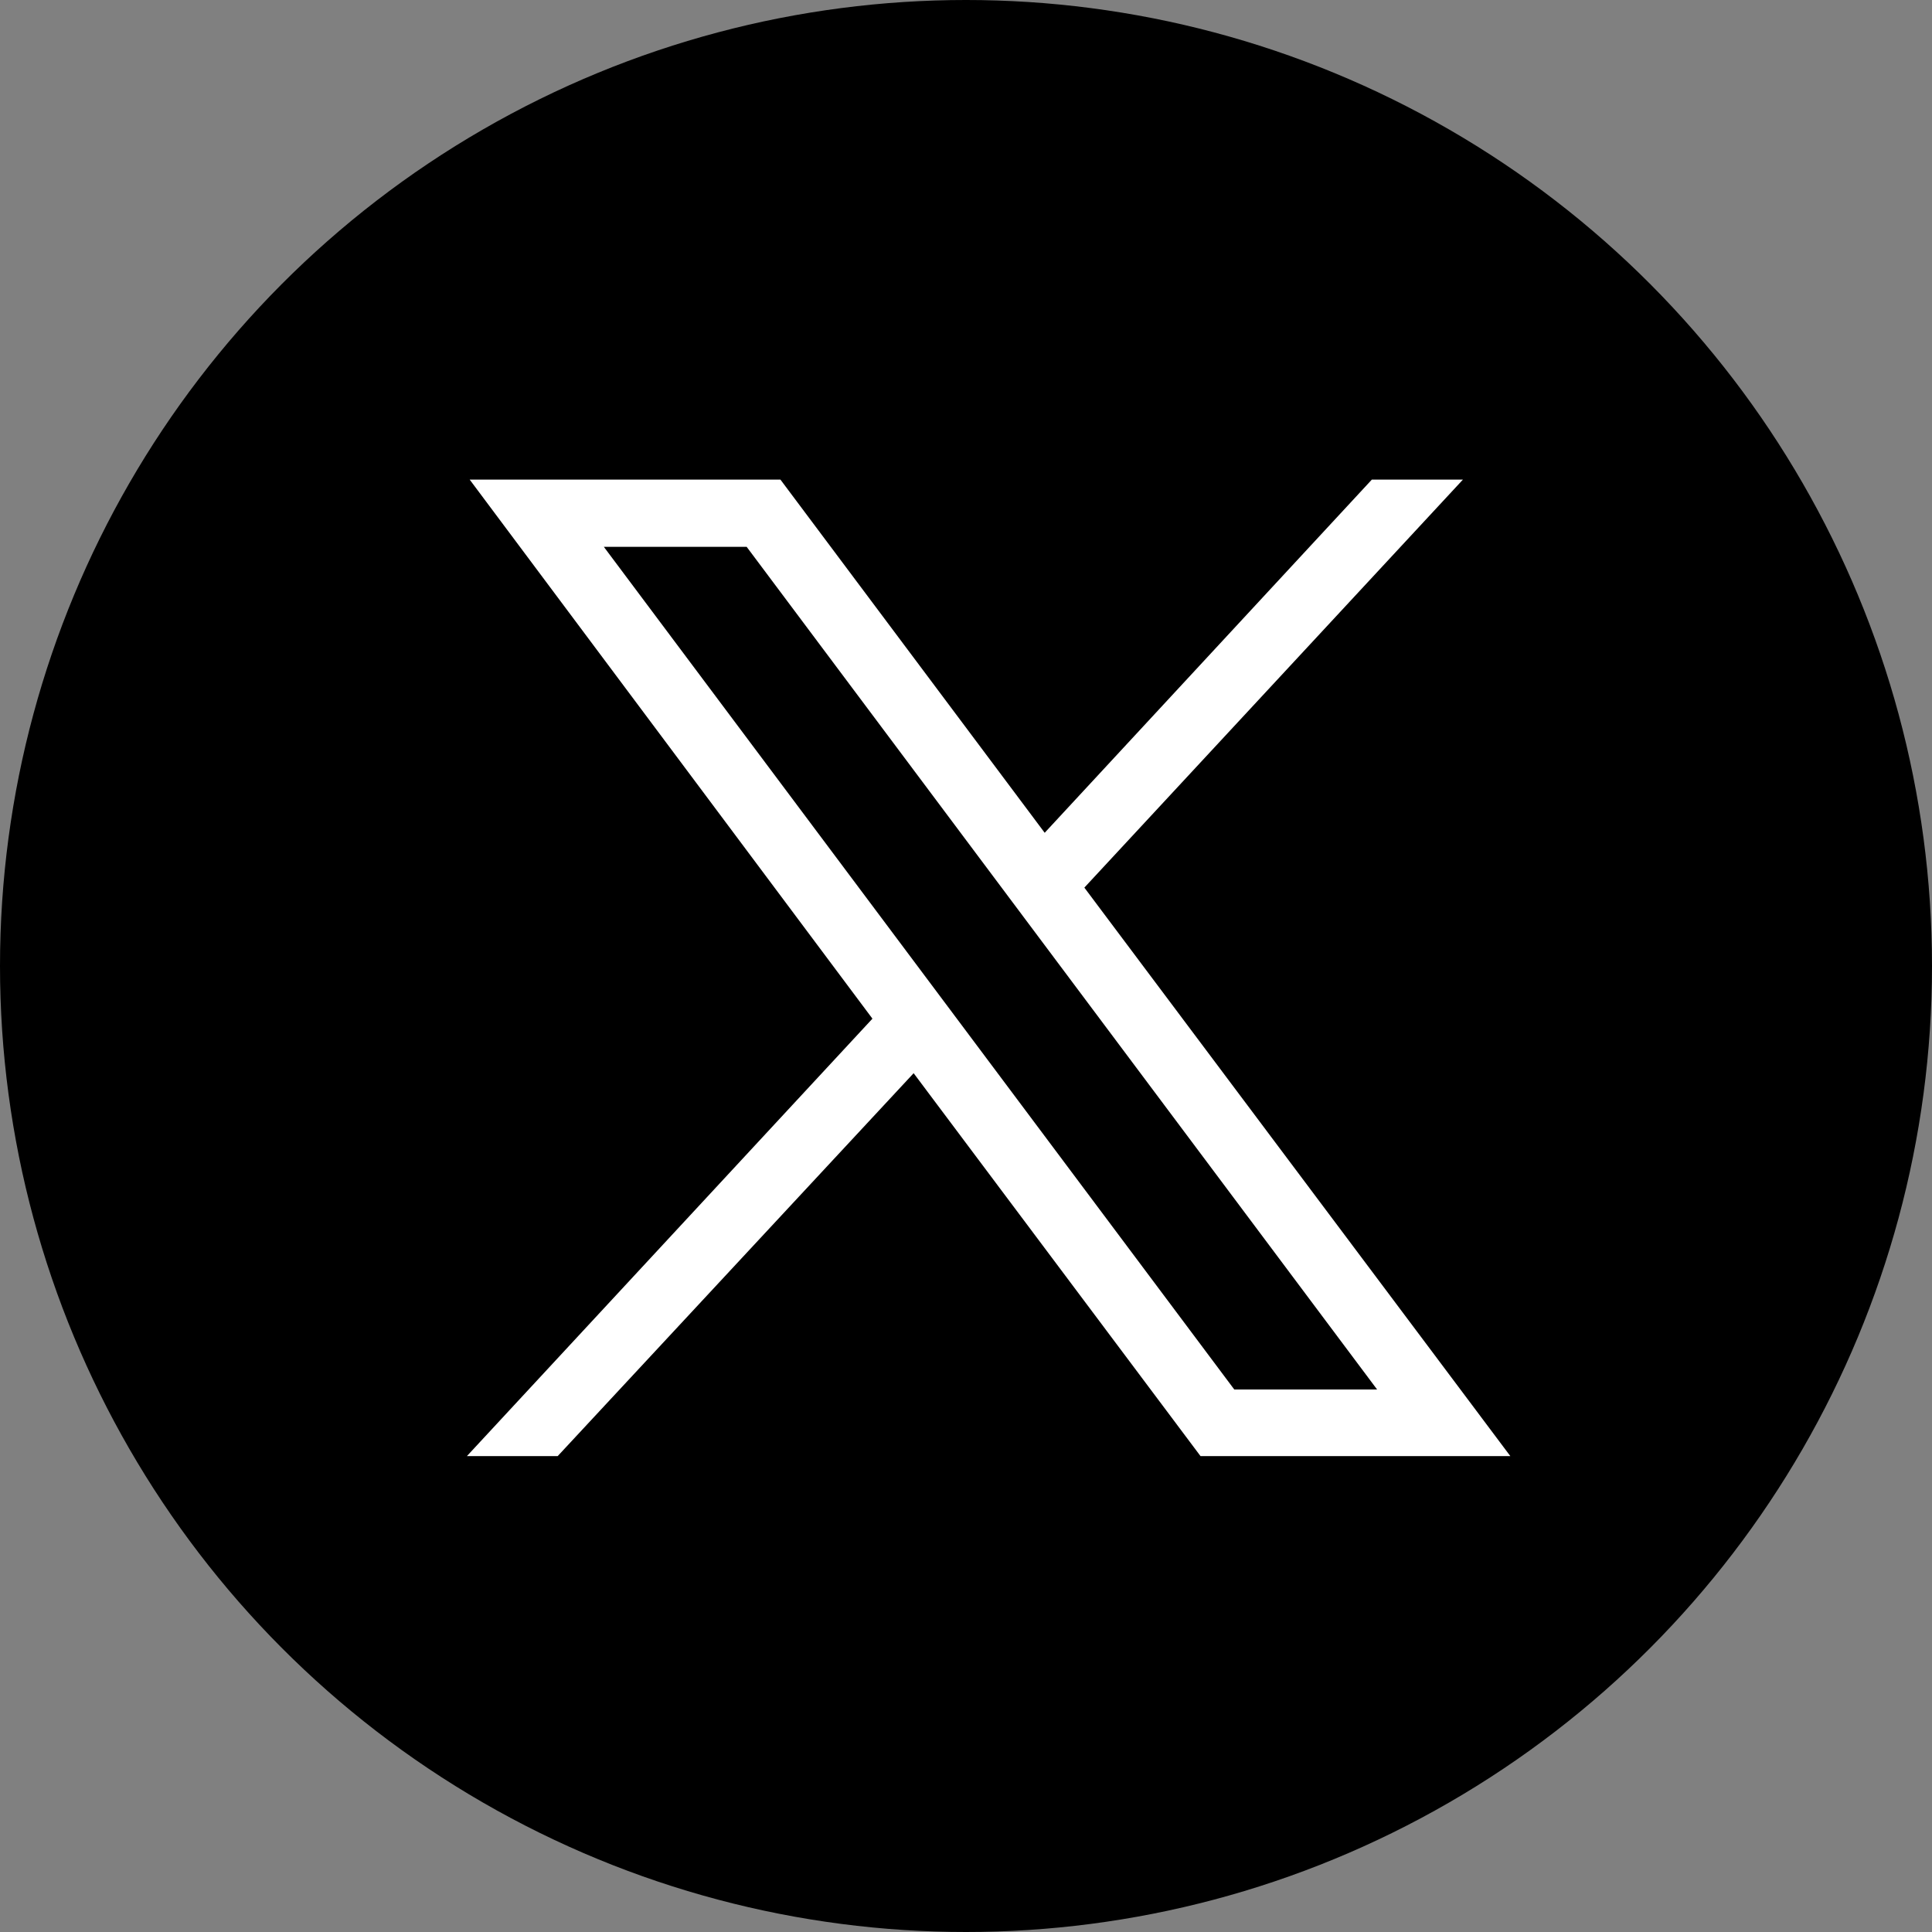
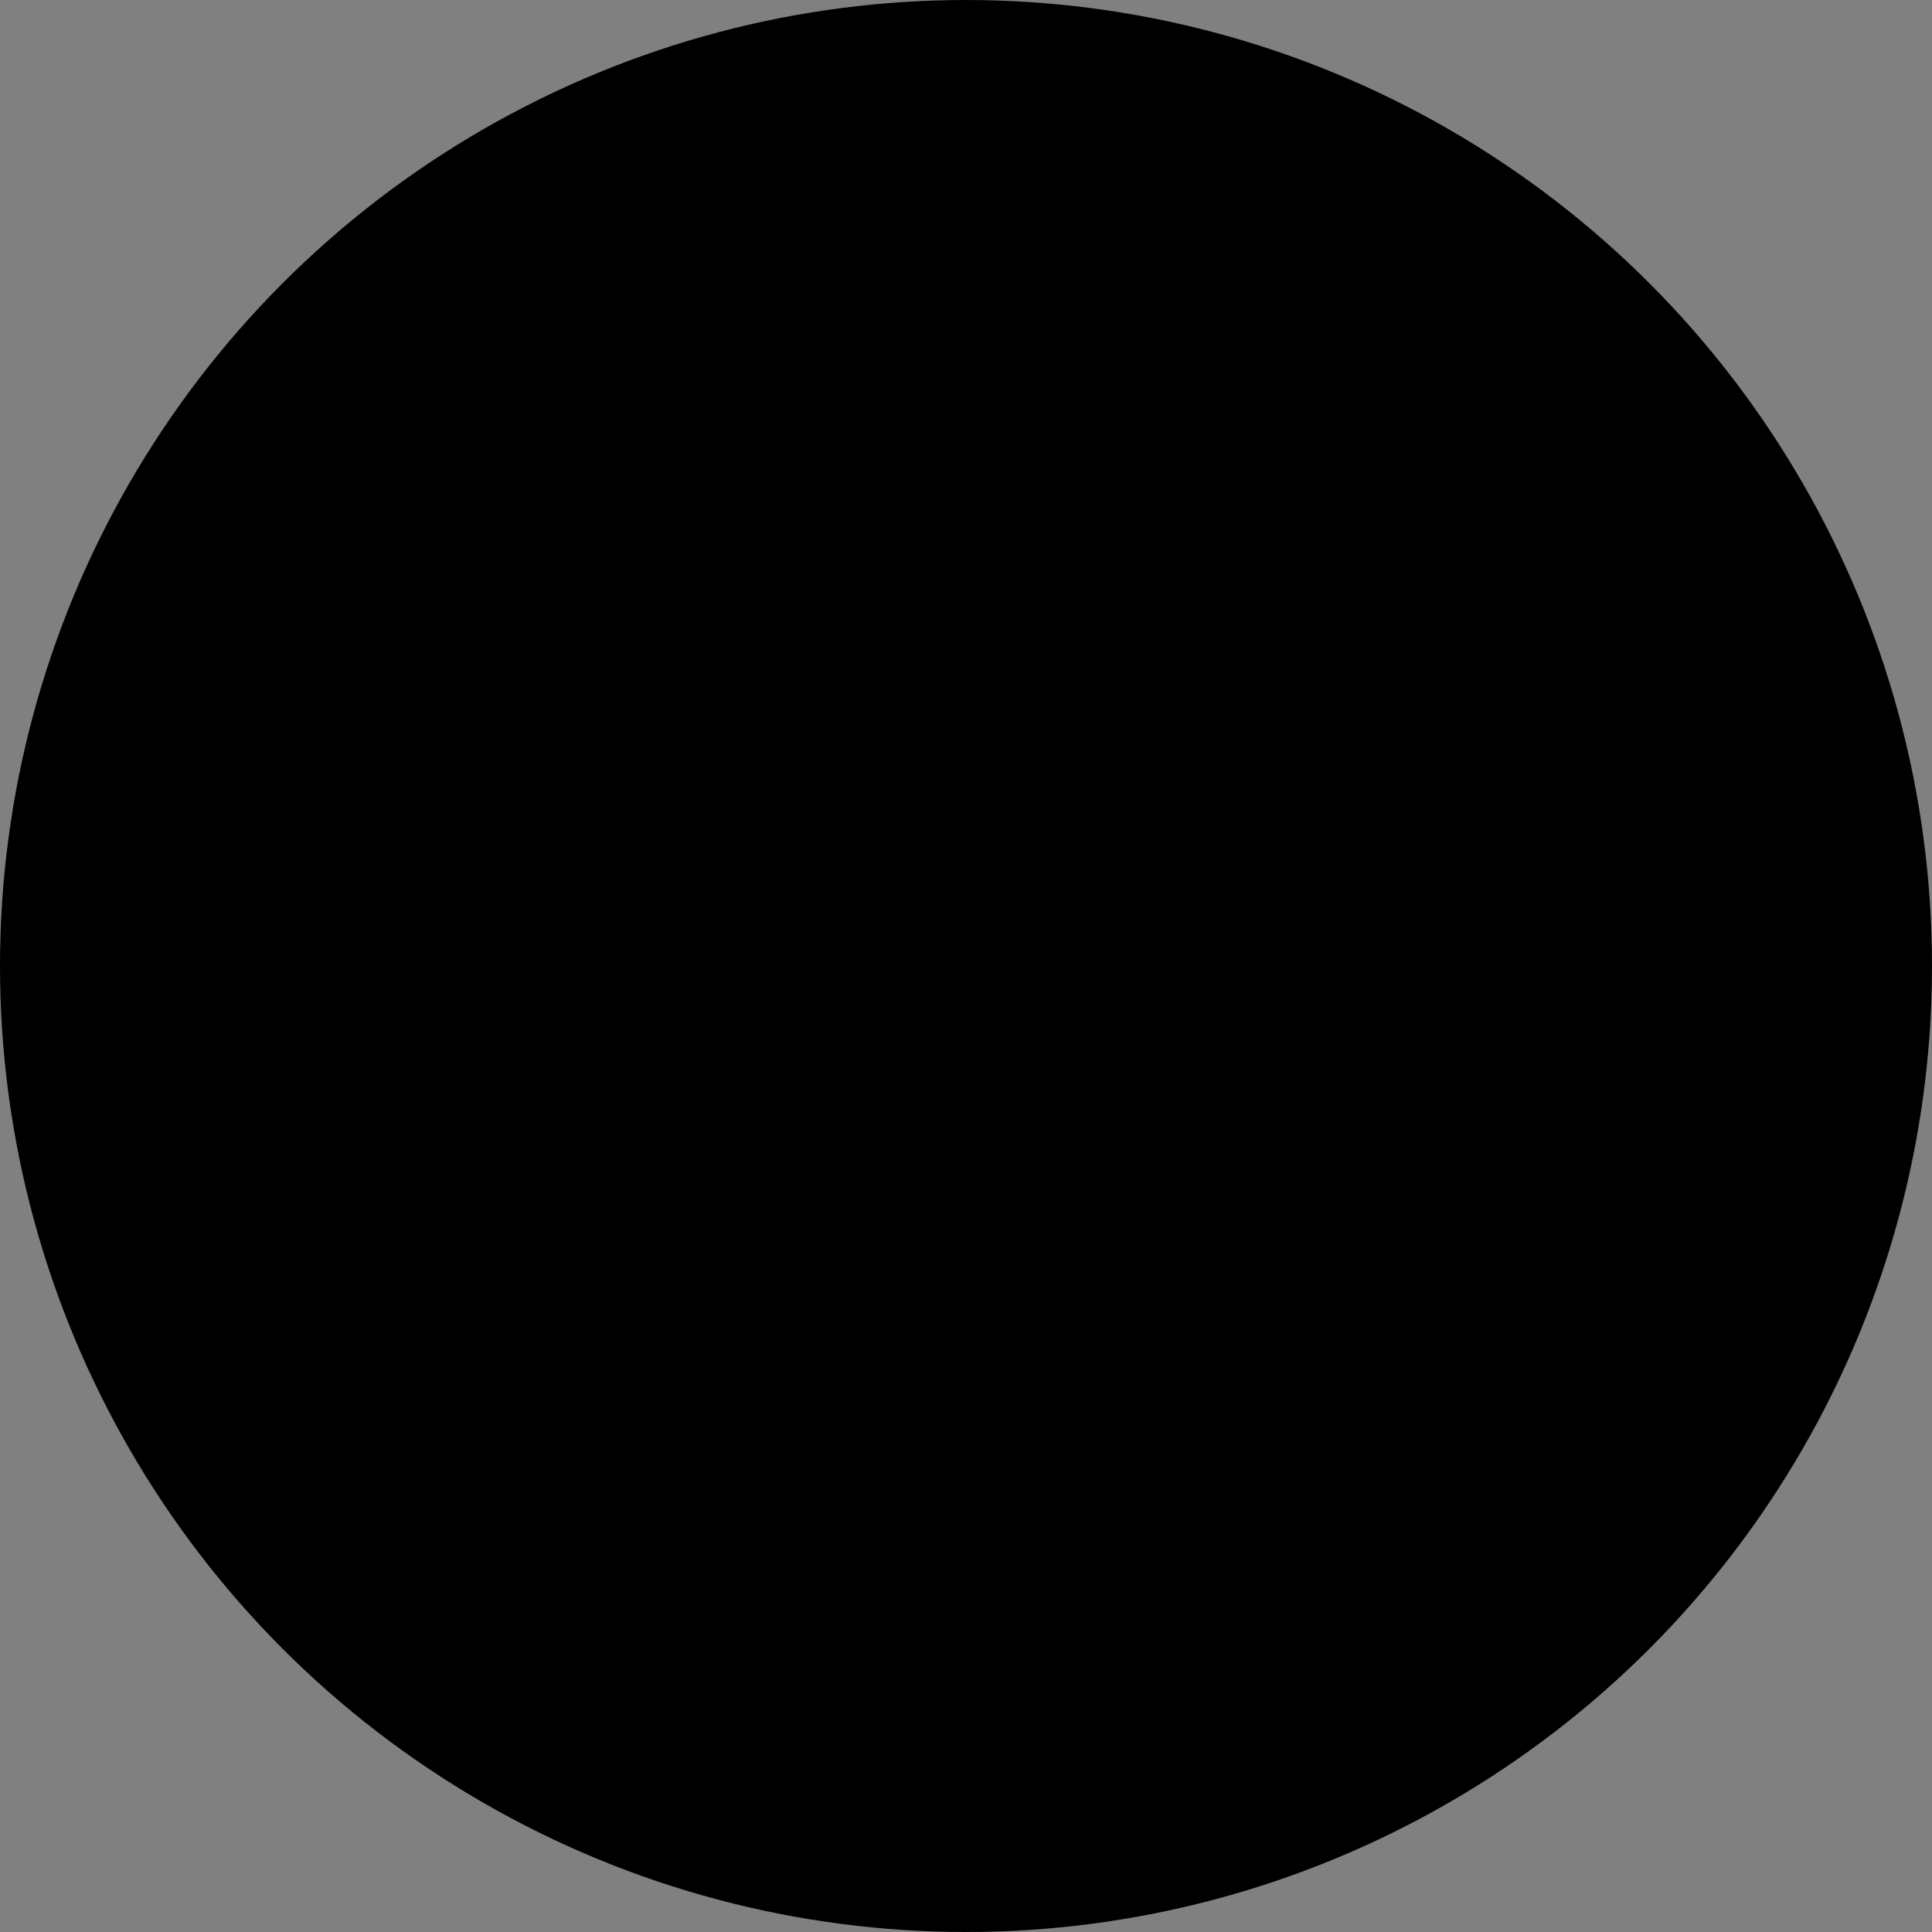
<svg xmlns="http://www.w3.org/2000/svg" viewBox="0 0 62.36 62.36">
  <rect x="0" y="0" width="62.36" height="62.36" fill="#808080" stroke="none" />
  <defs>
    <style>.cls-1{fill:#fff;}</style>
  </defs>
  <title>twitter-x</title>
  <g id="Layer_2" data-name="Layer 2">
    <g id="Layer_1-2" data-name="Layer 1">
      <circle cx="31.18" cy="31.18" r="31.18" />
-       <path class="cls-1" d="M15.16,15.48l13,17.4L15.07,47H18L29.49,34.64,38.75,47h10L35,28.65,47.22,15.48H44.28L33.72,26.88l-8.53-11.4Zm4.33,2.17H24.1l20.35,27.2H39.84Z" />
    </g>
  </g>
</svg>